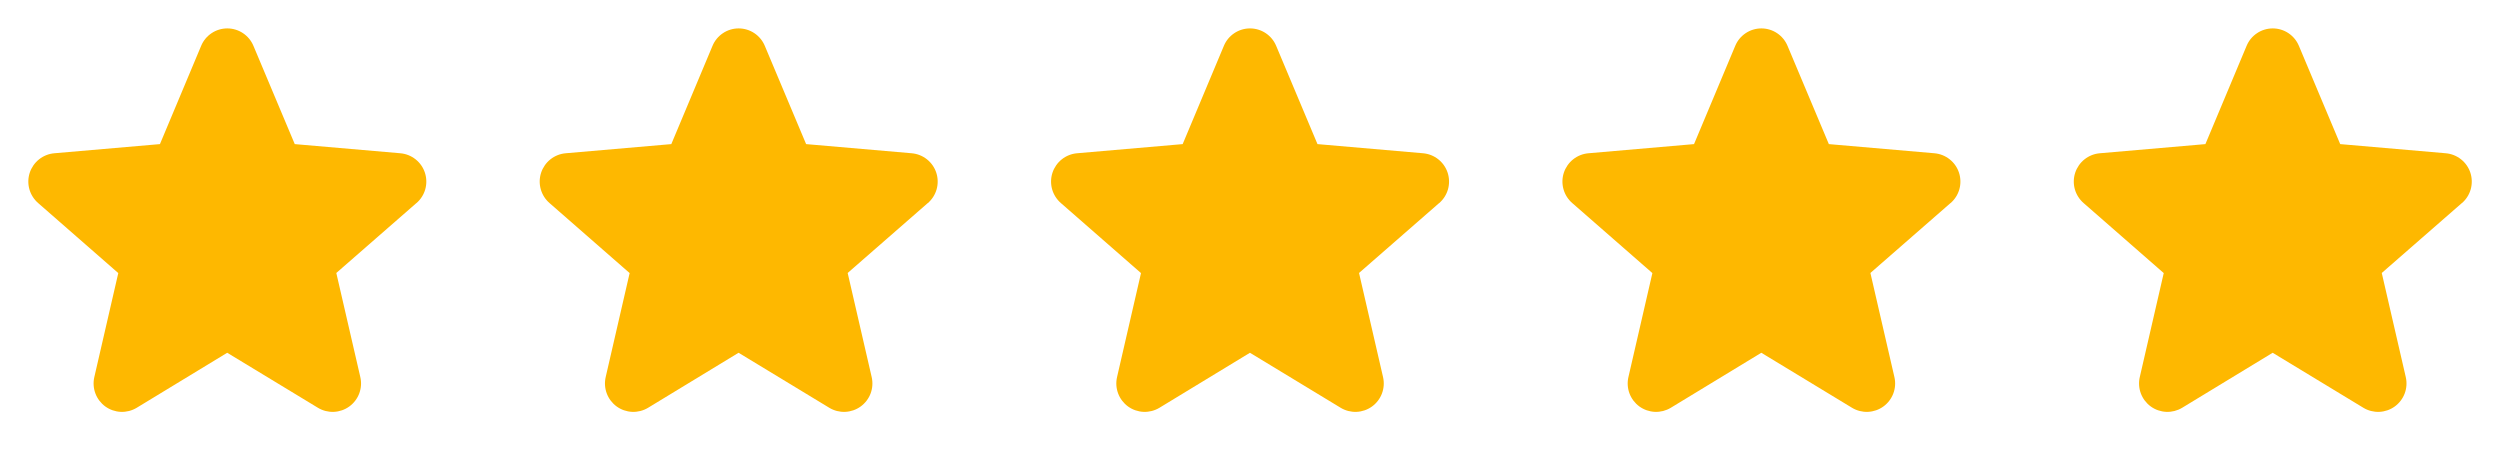
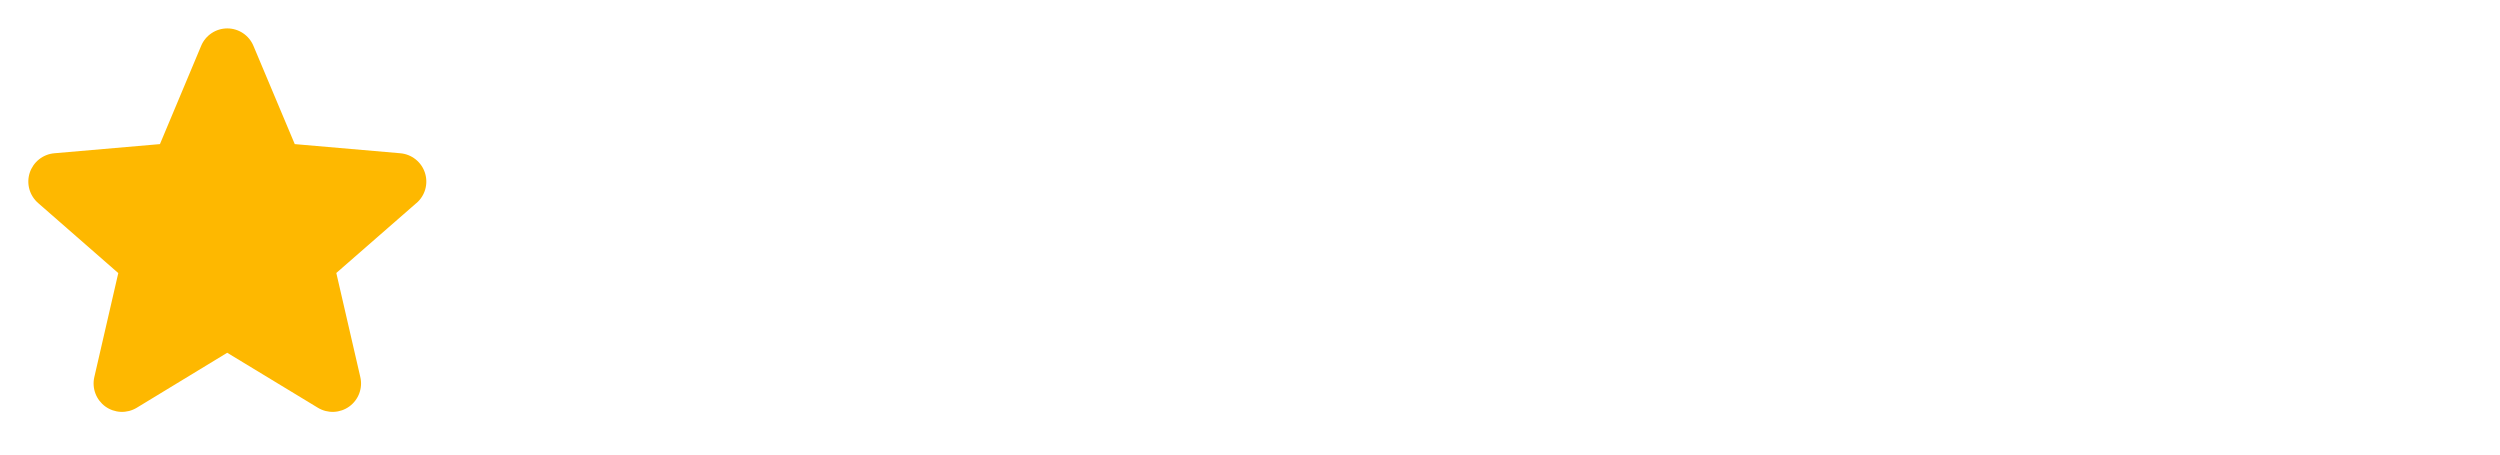
<svg xmlns="http://www.w3.org/2000/svg" width="132" height="24" viewBox="0 0 132 24" fill="none">
  <path d="M21.985 10.723L17.757 14.413L19.024 19.907C19.091 20.194 19.072 20.494 18.969 20.771C18.866 21.047 18.684 21.287 18.445 21.461C18.207 21.634 17.922 21.733 17.628 21.746C17.333 21.759 17.041 21.684 16.789 21.532L11.997 18.626L7.216 21.532C6.963 21.684 6.671 21.759 6.377 21.746C6.082 21.733 5.798 21.634 5.559 21.461C5.321 21.287 5.139 21.047 5.036 20.771C4.933 20.494 4.914 20.194 4.981 19.907L6.245 14.419L2.016 10.723C1.793 10.53 1.631 10.275 1.551 9.991C1.472 9.706 1.478 9.405 1.569 9.124C1.661 8.843 1.833 8.595 2.064 8.412C2.296 8.228 2.576 8.117 2.87 8.092L8.445 7.609L10.621 2.42C10.734 2.147 10.926 1.915 11.172 1.751C11.417 1.587 11.706 1.5 12.001 1.5C12.296 1.5 12.584 1.587 12.83 1.751C13.075 1.915 13.267 2.147 13.381 2.42L15.563 7.609L21.136 8.092C21.43 8.117 21.711 8.228 21.942 8.412C22.174 8.595 22.346 8.843 22.437 9.124C22.528 9.405 22.534 9.706 22.455 9.991C22.375 10.275 22.213 10.53 21.99 10.723H21.985Z" fill="#FEB800" />
-   <path d="M48.985 10.723L44.757 14.413L46.024 19.907C46.091 20.194 46.072 20.494 45.969 20.771C45.866 21.047 45.684 21.287 45.445 21.461C45.207 21.634 44.922 21.733 44.628 21.746C44.333 21.759 44.041 21.684 43.789 21.532L38.997 18.626L34.216 21.532C33.963 21.684 33.671 21.759 33.377 21.746C33.082 21.733 32.798 21.634 32.559 21.461C32.321 21.287 32.139 21.047 32.036 20.771C31.933 20.494 31.914 20.194 31.981 19.907L33.245 14.419L29.016 10.723C28.793 10.53 28.631 10.275 28.552 9.991C28.472 9.706 28.478 9.405 28.569 9.124C28.661 8.843 28.833 8.595 29.064 8.412C29.296 8.228 29.576 8.117 29.87 8.092L35.445 7.609L37.621 2.42C37.734 2.147 37.926 1.915 38.172 1.751C38.417 1.587 38.706 1.5 39.001 1.5C39.296 1.5 39.584 1.587 39.83 1.751C40.075 1.915 40.267 2.147 40.381 2.42L42.563 7.609L48.136 8.092C48.43 8.117 48.711 8.228 48.942 8.412C49.174 8.595 49.346 8.843 49.437 9.124C49.528 9.405 49.534 9.706 49.455 9.991C49.375 10.275 49.214 10.53 48.99 10.723H48.985Z" fill="#FEB800" />
-   <path d="M75.985 10.723L71.757 14.413L73.024 19.907C73.091 20.194 73.072 20.494 72.969 20.771C72.866 21.047 72.684 21.287 72.445 21.461C72.207 21.634 71.922 21.733 71.628 21.746C71.333 21.759 71.041 21.684 70.789 21.532L65.997 18.626L61.216 21.532C60.963 21.684 60.671 21.759 60.377 21.746C60.082 21.733 59.798 21.634 59.559 21.461C59.321 21.287 59.139 21.047 59.036 20.771C58.933 20.494 58.914 20.194 58.981 19.907L60.245 14.419L56.016 10.723C55.793 10.53 55.631 10.275 55.551 9.991C55.472 9.706 55.478 9.405 55.569 9.124C55.661 8.843 55.833 8.595 56.064 8.412C56.296 8.228 56.576 8.117 56.87 8.092L62.445 7.609L64.621 2.42C64.734 2.147 64.926 1.915 65.172 1.751C65.417 1.587 65.706 1.5 66.001 1.5C66.296 1.5 66.584 1.587 66.83 1.751C67.076 1.915 67.267 2.147 67.381 2.42L69.563 7.609L75.136 8.092C75.43 8.117 75.711 8.228 75.942 8.412C76.174 8.595 76.346 8.843 76.437 9.124C76.528 9.405 76.534 9.706 76.455 9.991C76.375 10.275 76.213 10.53 75.99 10.723H75.985Z" fill="#FEB800" />
-   <path d="M102.985 10.723L98.757 14.413L100.024 19.907C100.091 20.194 100.072 20.494 99.969 20.771C99.866 21.047 99.684 21.287 99.445 21.461C99.207 21.634 98.922 21.733 98.628 21.746C98.333 21.759 98.041 21.684 97.789 21.532L92.997 18.626L88.216 21.532C87.963 21.684 87.671 21.759 87.377 21.746C87.082 21.733 86.798 21.634 86.559 21.461C86.321 21.287 86.139 21.047 86.036 20.771C85.933 20.494 85.914 20.194 85.981 19.907L87.246 14.419L83.016 10.723C82.793 10.53 82.631 10.275 82.552 9.991C82.472 9.706 82.478 9.405 82.569 9.124C82.661 8.843 82.833 8.595 83.064 8.412C83.296 8.228 83.576 8.117 83.871 8.092L89.445 7.609L91.621 2.42C91.734 2.147 91.926 1.915 92.172 1.751C92.417 1.587 92.706 1.5 93.001 1.5C93.296 1.5 93.584 1.587 93.83 1.751C94.076 1.915 94.267 2.147 94.381 2.42L96.563 7.609L102.136 8.092C102.43 8.117 102.711 8.228 102.942 8.412C103.174 8.595 103.346 8.843 103.437 9.124C103.528 9.405 103.534 9.706 103.455 9.991C103.375 10.275 103.214 10.53 102.99 10.723H102.985Z" fill="#FEB800" />
-   <path d="M129.985 10.723L125.757 14.413L127.024 19.907C127.091 20.194 127.072 20.494 126.969 20.771C126.866 21.047 126.684 21.287 126.445 21.461C126.207 21.634 125.922 21.733 125.628 21.746C125.333 21.759 125.041 21.684 124.789 21.532L119.997 18.626L115.216 21.532C114.963 21.684 114.671 21.759 114.377 21.746C114.082 21.733 113.798 21.634 113.559 21.461C113.321 21.287 113.139 21.047 113.036 20.771C112.933 20.494 112.914 20.194 112.981 19.907L114.245 14.419L110.016 10.723C109.793 10.53 109.631 10.275 109.551 9.991C109.472 9.706 109.478 9.405 109.569 9.124C109.661 8.843 109.833 8.595 110.064 8.412C110.296 8.228 110.576 8.117 110.87 8.092L116.445 7.609L118.621 2.42C118.734 2.147 118.926 1.915 119.172 1.751C119.417 1.587 119.706 1.5 120.001 1.5C120.296 1.5 120.584 1.587 120.83 1.751C121.076 1.915 121.267 2.147 121.381 2.42L123.563 7.609L129.136 8.092C129.43 8.117 129.711 8.228 129.942 8.412C130.174 8.595 130.346 8.843 130.437 9.124C130.528 9.405 130.534 9.706 130.455 9.991C130.375 10.275 130.214 10.53 129.99 10.723H129.985Z" fill="#FEB800" />
</svg>